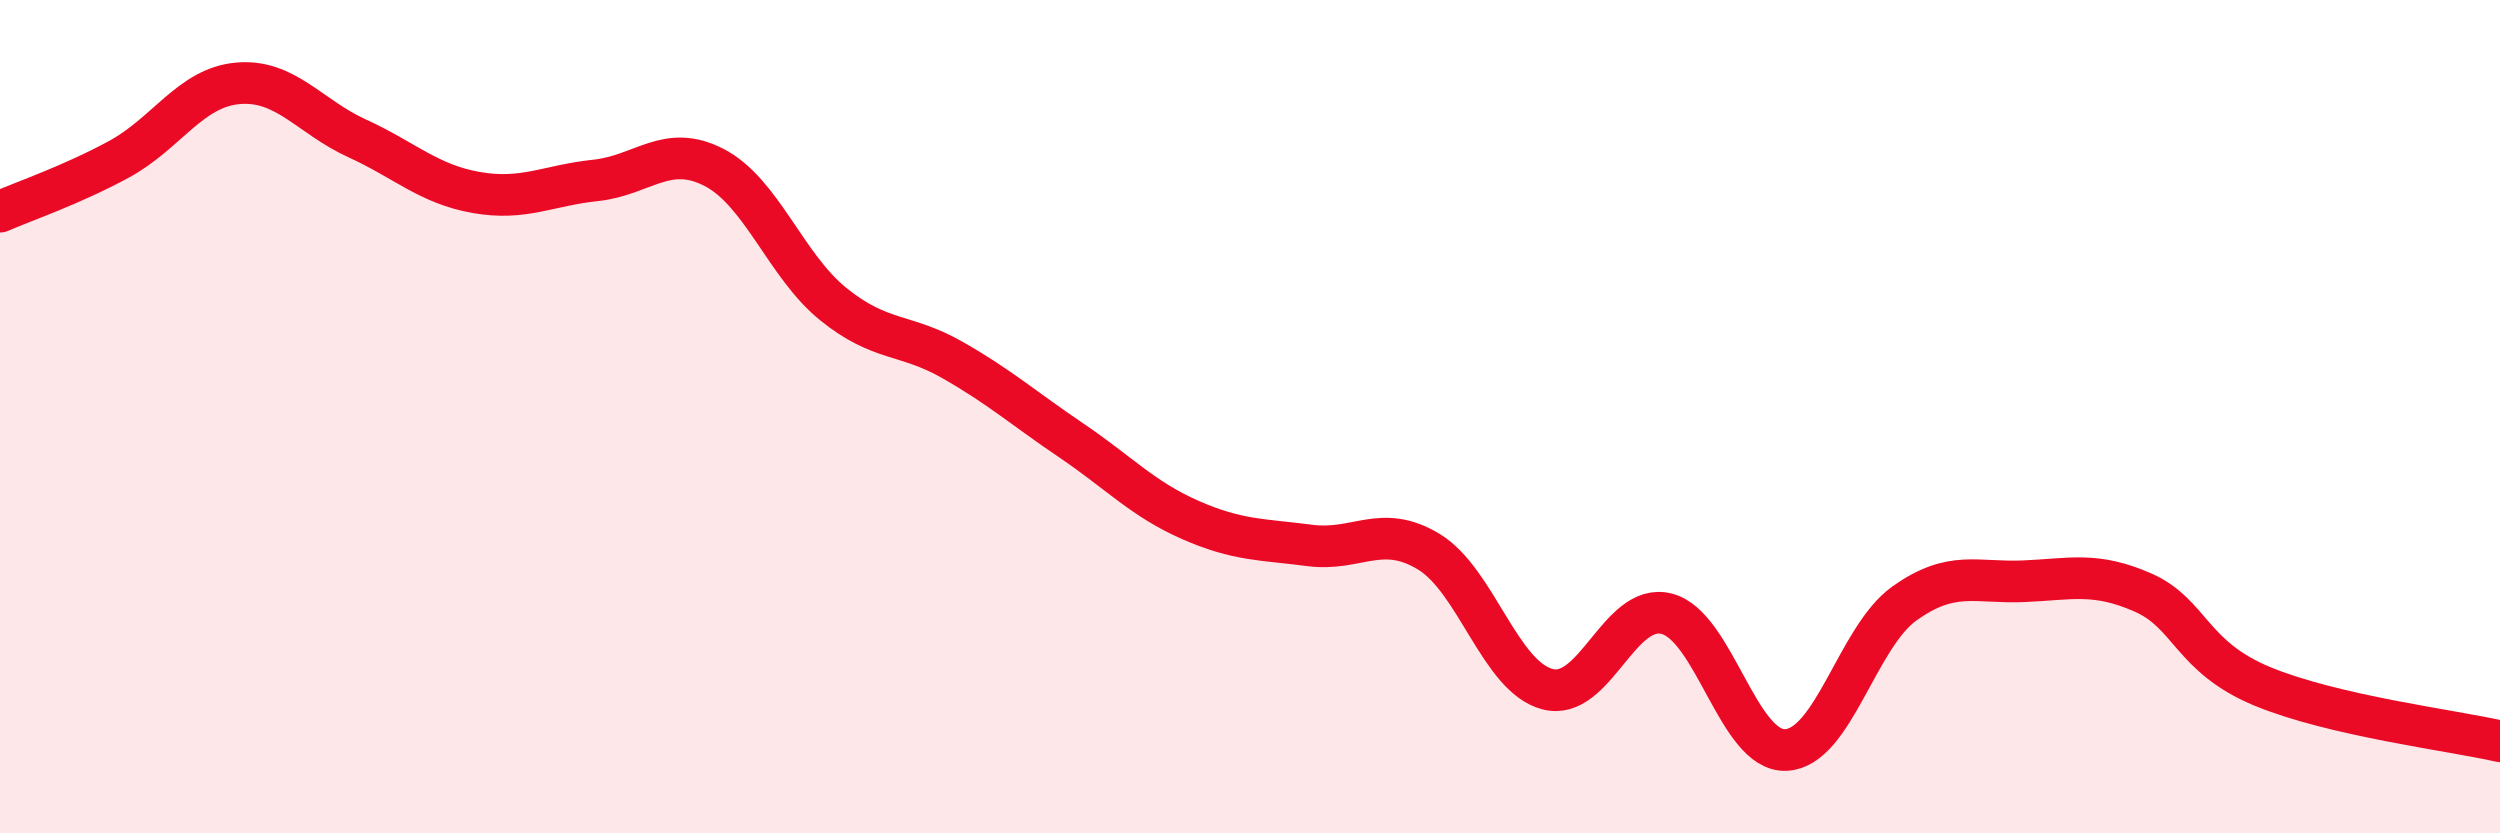
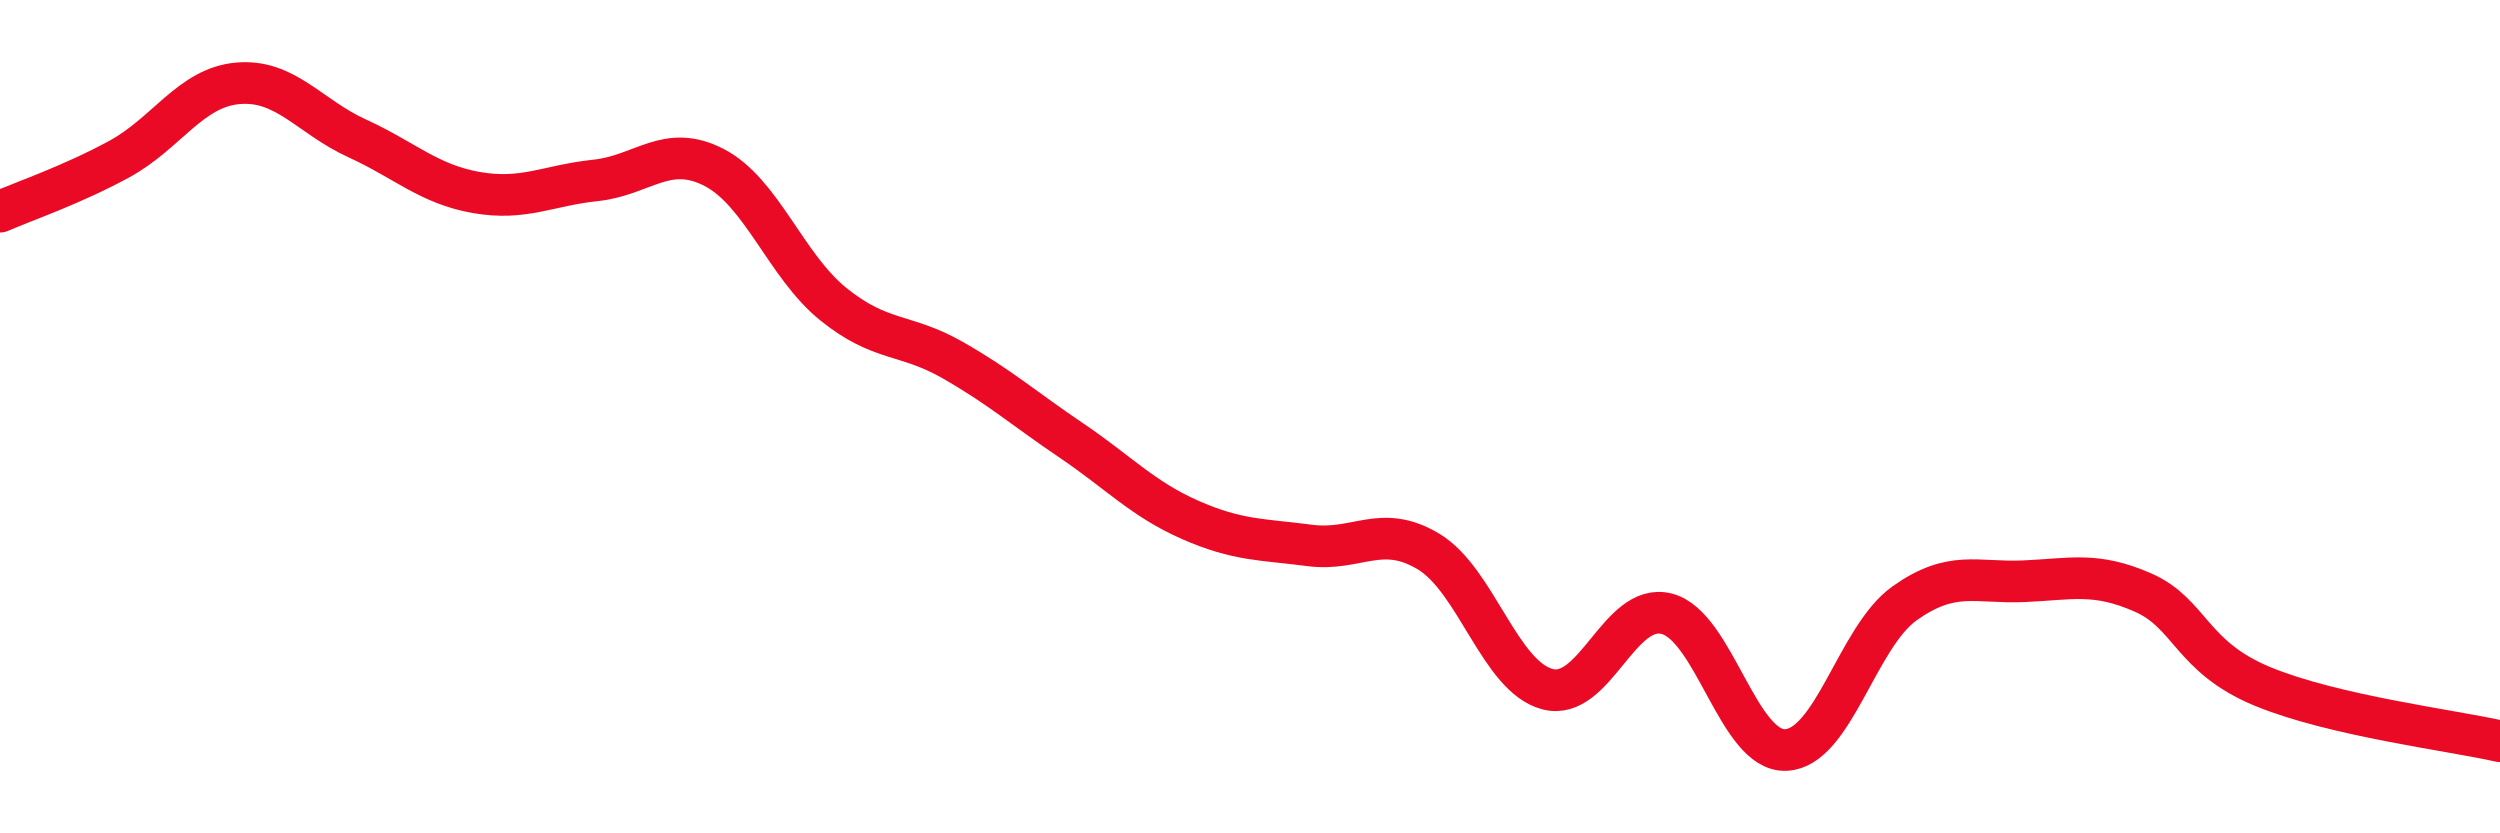
<svg xmlns="http://www.w3.org/2000/svg" width="60" height="20" viewBox="0 0 60 20">
-   <path d="M 0,5.08 C 0.57,4.83 1.72,4.44 2.86,3.82 C 4,3.2 4.57,2.1 5.71,2 C 6.85,1.9 7.43,2.8 8.57,3.32 C 9.71,3.84 10.29,4.42 11.43,4.62 C 12.57,4.82 13.15,4.45 14.29,4.33 C 15.43,4.21 16,3.43 17.14,4.02 C 18.28,4.61 18.86,6.38 20,7.3 C 21.14,8.22 21.72,7.99 22.86,8.64 C 24,9.29 24.57,9.8 25.71,10.57 C 26.85,11.34 27.43,11.98 28.57,12.48 C 29.71,12.98 30.29,12.94 31.43,13.09 C 32.57,13.24 33.15,12.55 34.29,13.24 C 35.43,13.93 36,16.24 37.14,16.54 C 38.28,16.84 38.86,14.44 40,14.73 C 41.14,15.02 41.72,18.05 42.86,18 C 44,17.95 44.57,15.29 45.71,14.48 C 46.85,13.67 47.43,14 48.57,13.95 C 49.71,13.9 50.29,13.72 51.43,14.22 C 52.57,14.72 52.58,15.76 54.29,16.47 C 56,17.18 58.86,17.53 60,17.79L60 20L0 20Z" fill="#EB0A25" opacity="0.1" stroke-linecap="round" stroke-linejoin="round" />
  <path d="M 0,5.08 C 0.57,4.83 1.72,4.44 2.86,3.82 C 4,3.2 4.57,2.1 5.71,2 C 6.85,1.9 7.43,2.8 8.57,3.32 C 9.71,3.84 10.29,4.42 11.43,4.62 C 12.57,4.82 13.15,4.45 14.29,4.33 C 15.43,4.21 16,3.43 17.14,4.02 C 18.28,4.61 18.86,6.38 20,7.3 C 21.14,8.22 21.72,7.99 22.86,8.64 C 24,9.29 24.57,9.8 25.71,10.57 C 26.85,11.34 27.43,11.98 28.57,12.48 C 29.71,12.98 30.29,12.94 31.43,13.09 C 32.57,13.24 33.15,12.55 34.29,13.24 C 35.43,13.93 36,16.24 37.14,16.54 C 38.28,16.84 38.86,14.44 40,14.73 C 41.14,15.02 41.72,18.05 42.86,18 C 44,17.95 44.57,15.29 45.71,14.48 C 46.85,13.67 47.43,14 48.57,13.95 C 49.71,13.9 50.29,13.72 51.43,14.22 C 52.57,14.72 52.58,15.76 54.29,16.47 C 56,17.18 58.86,17.53 60,17.79" stroke="#EB0A25" stroke-width="1" fill="none" stroke-linecap="round" stroke-linejoin="round" />
</svg>